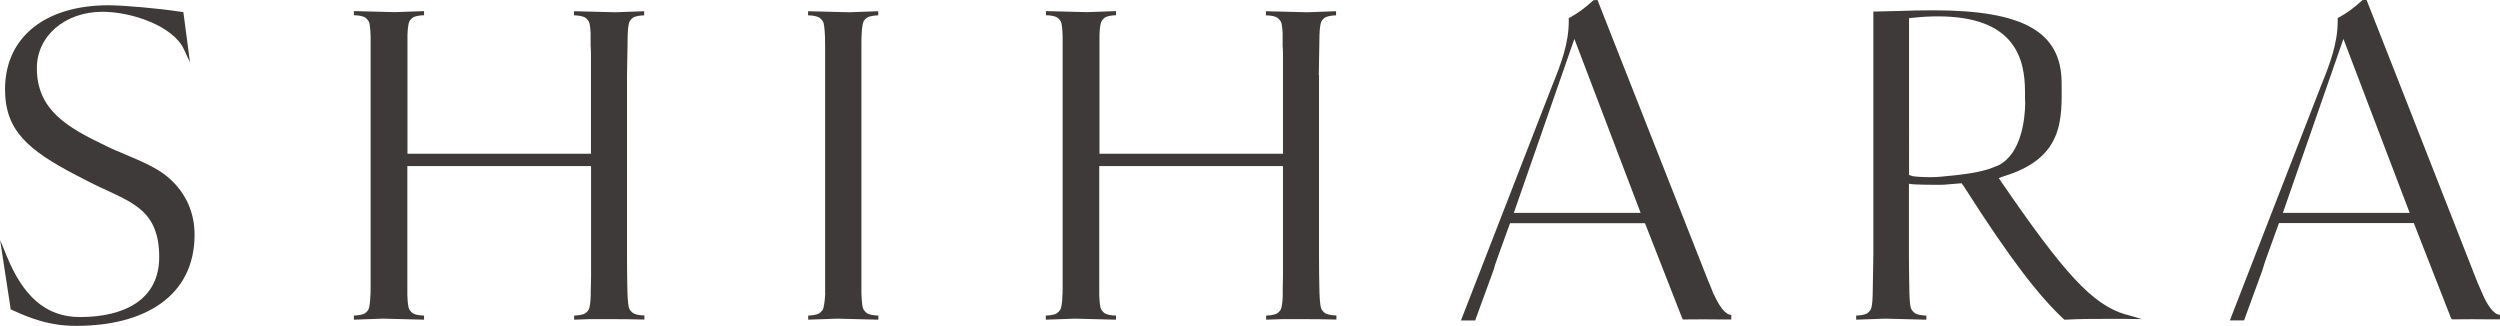
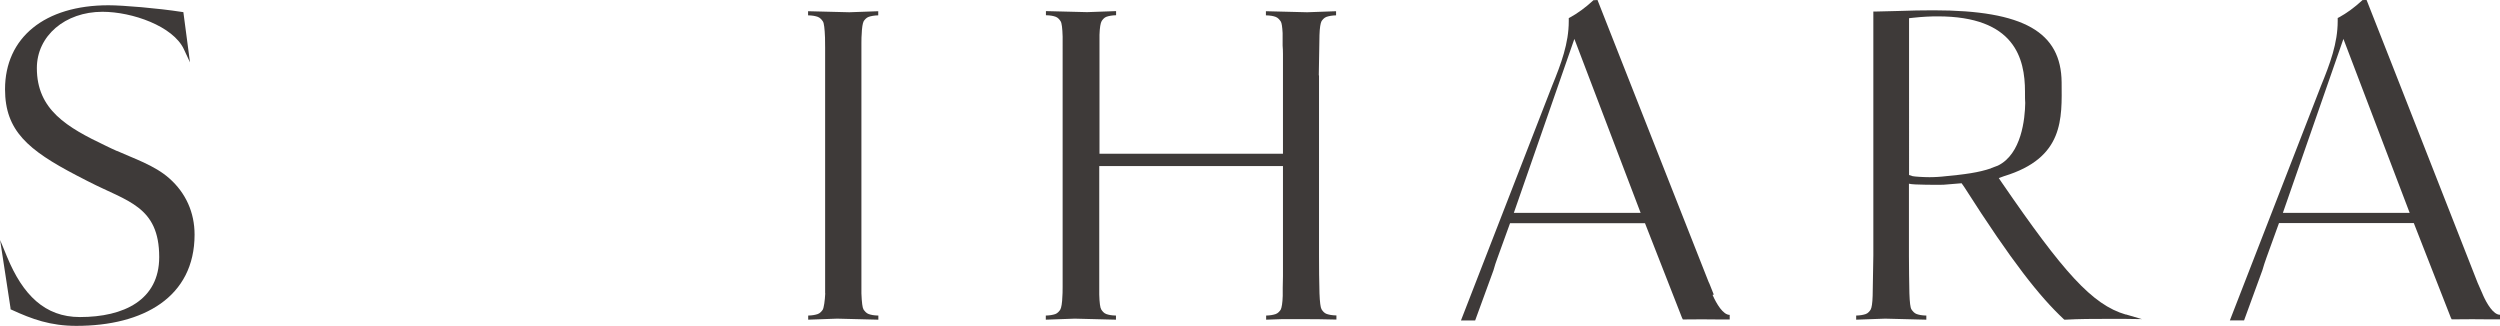
<svg xmlns="http://www.w3.org/2000/svg" id="_イヤー_2" viewBox="0 0 218.42 28.48">
  <defs>
    <style>.cls-1{fill:#3e3a39;}</style>
  </defs>
  <g id="_イヤー_1-2">
    <g>
      <path class="cls-1" d="M10.21,13.19c-.32-.14-.63-.29-.94-.44-3.43-1.63-6.05-3.16-6.05-6.8C3.22,3.14,5.68,1.03,8.95,1.03c2.61,0,6.17,1.26,7.11,3.26l.54,1.16-.58-4.39-.15-.02c-2.06-.32-5.13-.58-6.39-.58C3.91,.46,.44,3.28,.44,7.8c0,3.62,2.01,5.31,6.24,7.52,.32,.17,.65,.34,.95,.49l.14,.07c3.34,1.72,6.14,2.13,6.14,6.58,0,3.75-3.08,5.24-6.93,5.24-3.07,0-4.99-1.95-6.35-5.23l-.62-1.5,.91,5.95v.1l.11,.05c1.76,.81,3.37,1.4,5.64,1.4,5.85,0,10.33-2.51,10.33-7.97,0-1.93-.76-3.64-2.21-4.92-1.28-1.14-3.15-1.75-4.58-2.4Z" />
-       <path class="cls-1" d="M149.73,25.74l-.37-.93s-.03-.06-.04-.09c-.02-.03-.03-.05-.04-.08l-7.56-19.18-2.15-5.46-.36,.02-.05,.05c-.64,.59-1.31,1.08-2,1.46l-.1,.05v.27c0,1.93-.66,3.7-1.46,5.66l-7.96,20.49h.29c.28,0,.54,0,.82,0h.13l1.6-4.38c.11-.4,.22-.74,.36-1.11l1.09-3.01h11.79l3.24,8.28,.07,.13h.14c1.23-.02,2.15-.01,3.14,0h.95v-.4h0c-.58,0-1.15-.96-1.5-1.75Zm-6.39-7.14h-11.08l5.29-15.2,5.79,15.2Z" />
+       <path class="cls-1" d="M149.73,25.74l-.37-.93s-.03-.06-.04-.09c-.02-.03-.03-.05-.04-.08l-7.56-19.18-2.15-5.46-.36,.02-.05,.05c-.64,.59-1.31,1.08-2,1.46l-.1,.05v.27c0,1.93-.66,3.7-1.46,5.66l-7.96,20.49h.29c.28,0,.54,0,.82,0h.13l1.6-4.38c.11-.4,.22-.74,.36-1.11l1.09-3.01h11.79l3.24,8.28,.07,.13c1.23-.02,2.15-.01,3.14,0h.95v-.4h0c-.58,0-1.15-.96-1.5-1.75Zm-6.39-7.14h-11.08l5.29-15.2,5.79,15.2Z" />
      <path class="cls-1" d="M216.92,25.74l-.37-.84s-.03-.06-.04-.09c-.02-.03-.03-.06-.04-.09l-7.56-19.27-2.15-5.46-.36,.02-.05,.05c-.64,.59-1.31,1.08-2,1.46l-.11,.05v.27c0,1.93-.66,3.7-1.46,5.66l-7.96,20.49h.29c.28,0,.54,0,.82,0h.13l1.6-4.38c.12-.4,.22-.74,.36-1.11l1.09-3.01h11.78l3.24,8.28,.07,.13h.14c1.23-.02,2.15-.01,3.14,0h.94v-.4h0c-.58,0-1.15-.96-1.5-1.75Zm-6.39-7.14h-11.08l5.29-15.2,5.79,15.2Z" />
      <path class="cls-1" d="M72.1,25.63c-.03,.64-.12,1.26-.22,1.43-.08,.12-.23,.31-.44,.38-.21,.07-.46,.12-.83,.13v.36l2.53-.09,3.6,.09v-.36c-.41-.01-.63-.06-.84-.13-.21-.07-.36-.26-.46-.41-.09-.15-.15-.61-.18-1.4V3.74h0c0-.38,.01-.61,.02-.68,.02-.64,.09-1.04,.18-1.21,.08-.12,.23-.31,.44-.38,.21-.07,.47-.12,.83-.13v-.36l-2.53,.09-3.6-.09v.36c.41,.01,.63,.06,.84,.13,.21,.07,.36,.26,.46,.41,.09,.14,.15,.61,.18,1.4,0,.29,0,.61,.01,.91V25.63" />
      <path class="cls-1" d="M115.22,6.59c.03-2.19,.05-3.37,.06-3.53,.02-.64,.09-1.04,.18-1.21,.08-.12,.23-.31,.44-.38,.21-.07,.47-.12,.83-.13v-.36l-2.53,.09-3.6-.09v.36c.41,.01,.64,.06,.84,.13,.21,.07,.36,.26,.46,.41,.08,.12,.13,.46,.16,1.01v1.09c.02,.23,.03,.47,.03,.73V13.43h-16.03V3.26c0-.1,0-.17,0-.21,.02-.64,.09-1.04,.19-1.21,.08-.12,.22-.31,.43-.38,.21-.07,.47-.12,.83-.13v-.36l-2.53,.09-3.6-.09v.36c.41,.01,.63,.06,.84,.13,.21,.07,.36,.26,.45,.41,.09,.14,.15,.59,.17,1.33V25.05h0c0,.45-.01,.73-.02,.8-.02,.64-.09,1.04-.19,1.21-.08,.12-.23,.31-.43,.38-.21,.07-.47,.12-.83,.13v.36l2.53-.09,3.6,.09v-.36c-.41-.01-.63-.06-.84-.13-.21-.07-.36-.26-.45-.41-.09-.14-.15-.58-.17-1.29V14.51h16.05v9.61c0,.41-.01,.76-.02,1.03,0,.1,0,.21,0,.31v.19c0,.1,0,.17,0,.2-.02,.64-.09,1.04-.18,1.21-.08,.12-.23,.31-.44,.38-.21,.07-.47,.12-.83,.13v.36l1.46-.05h.55c.37,0,.74,0,1.13,0,.31,0,.74,0,1.29,.01h.19l1.52,.03v-.36c-.41-.01-.63-.06-.85-.13-.21-.07-.36-.26-.45-.41-.09-.15-.15-.61-.18-1.4-.03-1.08-.04-2.18-.04-3.3V6.59h0Z" />
-       <path class="cls-1" d="M54.78,6.59c.03-2.19,.05-3.37,.06-3.53,.02-.64,.09-1.04,.18-1.21,.08-.12,.23-.31,.43-.38,.21-.07,.47-.12,.83-.13v-.36l-2.53,.09-3.6-.09v.36c.41,.01,.63,.06,.84,.13,.21,.07,.36,.26,.45,.41,.08,.12,.13,.46,.16,1.01v1.09c.02,.23,.03,.47,.03,.73V13.43h-16.03V3.26c0-.1,0-.17,0-.21,.02-.64,.09-1.04,.18-1.21,.08-.12,.23-.31,.44-.38,.21-.07,.47-.12,.83-.13v-.36l-2.53,.09-3.6-.09v.36c.41,.01,.63,.06,.84,.13,.21,.07,.36,.26,.45,.41,.09,.14,.15,.59,.17,1.33V25.05h0c0,.45-.01,.73-.02,.8-.03,.64-.09,1.04-.18,1.21-.08,.12-.23,.31-.43,.38-.21,.07-.47,.12-.83,.13v.36l2.53-.09,3.6,.09v-.36c-.41-.01-.64-.06-.84-.13-.21-.07-.36-.26-.45-.41-.09-.14-.15-.58-.17-1.29V14.51h16.05v9.61c0,.41-.01,.76-.02,1.03,0,.1,0,.21-.01,.31v.19c0,.1,0,.17,0,.2-.02,.64-.09,1.04-.18,1.21-.08,.12-.23,.31-.44,.38-.21,.07-.47,.12-.83,.13v.36l1.46-.05h.55c.37,0,.75,0,1.13,0,.31,0,.74,0,1.29,.01h.2l1.51,.03v-.36c-.41-.01-.63-.06-.84-.13-.21-.07-.36-.26-.46-.41-.09-.15-.15-.61-.18-1.4-.03-1.08-.04-2.18-.04-3.3V6.59h0Z" />
      <path class="cls-1" d="M185.72,27.48c-2.94-.86-5.45-3.7-10.84-11.55l-.25-.37,.46-.17c5.27-1.6,5.05-5.04,5.03-8.2-.04-4.37-3.28-6.29-11.2-6.29-1,0-1.95,.02-3.1,.06-.68,.02-1.36,.04-2.03,.05h-.12V22.32c-.03,2.19-.05,3.36-.06,3.53-.02,.64-.08,1.04-.18,1.21-.08,.12-.22,.31-.43,.38-.21,.07-.47,.12-.83,.13v.36l2.53-.09,3.6,.09v-.36c-.41-.01-.63-.06-.84-.13-.21-.07-.36-.26-.46-.41-.1-.15-.15-.61-.18-1.4-.02-1.08-.04-2.18-.04-3.3v-6.28c.21,.06,.82,.08,1.51,.09,.71,.02,1.51,0,1.51,0l1.58-.13,.22,.31c4.2,6.59,6.62,9.61,8.7,11.56l.06,.05h.08c1.26-.07,2.44-.07,3.49-.07,.57,0,1.15,0,1.75,0l1.45,.02-1.4-.41Zm-11.75-12.78c-1.12,.38-2.22,.53-4.32,.73,0,0-.52,.05-1.07,.05s-1.31-.05-1.48-.09l-.31-.1V1.59l.37-.04c.81-.09,1.51-.12,2.14-.12,6.71,0,7.62,3.66,7.62,6.58,0,.08,0,.16,0,.23h0s0,.01,0,.02c0,.25,0,.5,.02,.74-.02,1.37-.32,4.46-2.39,5.47-.07,.03-.59,.22-.59,.22Z" />
    </g>
  </g>
</svg>